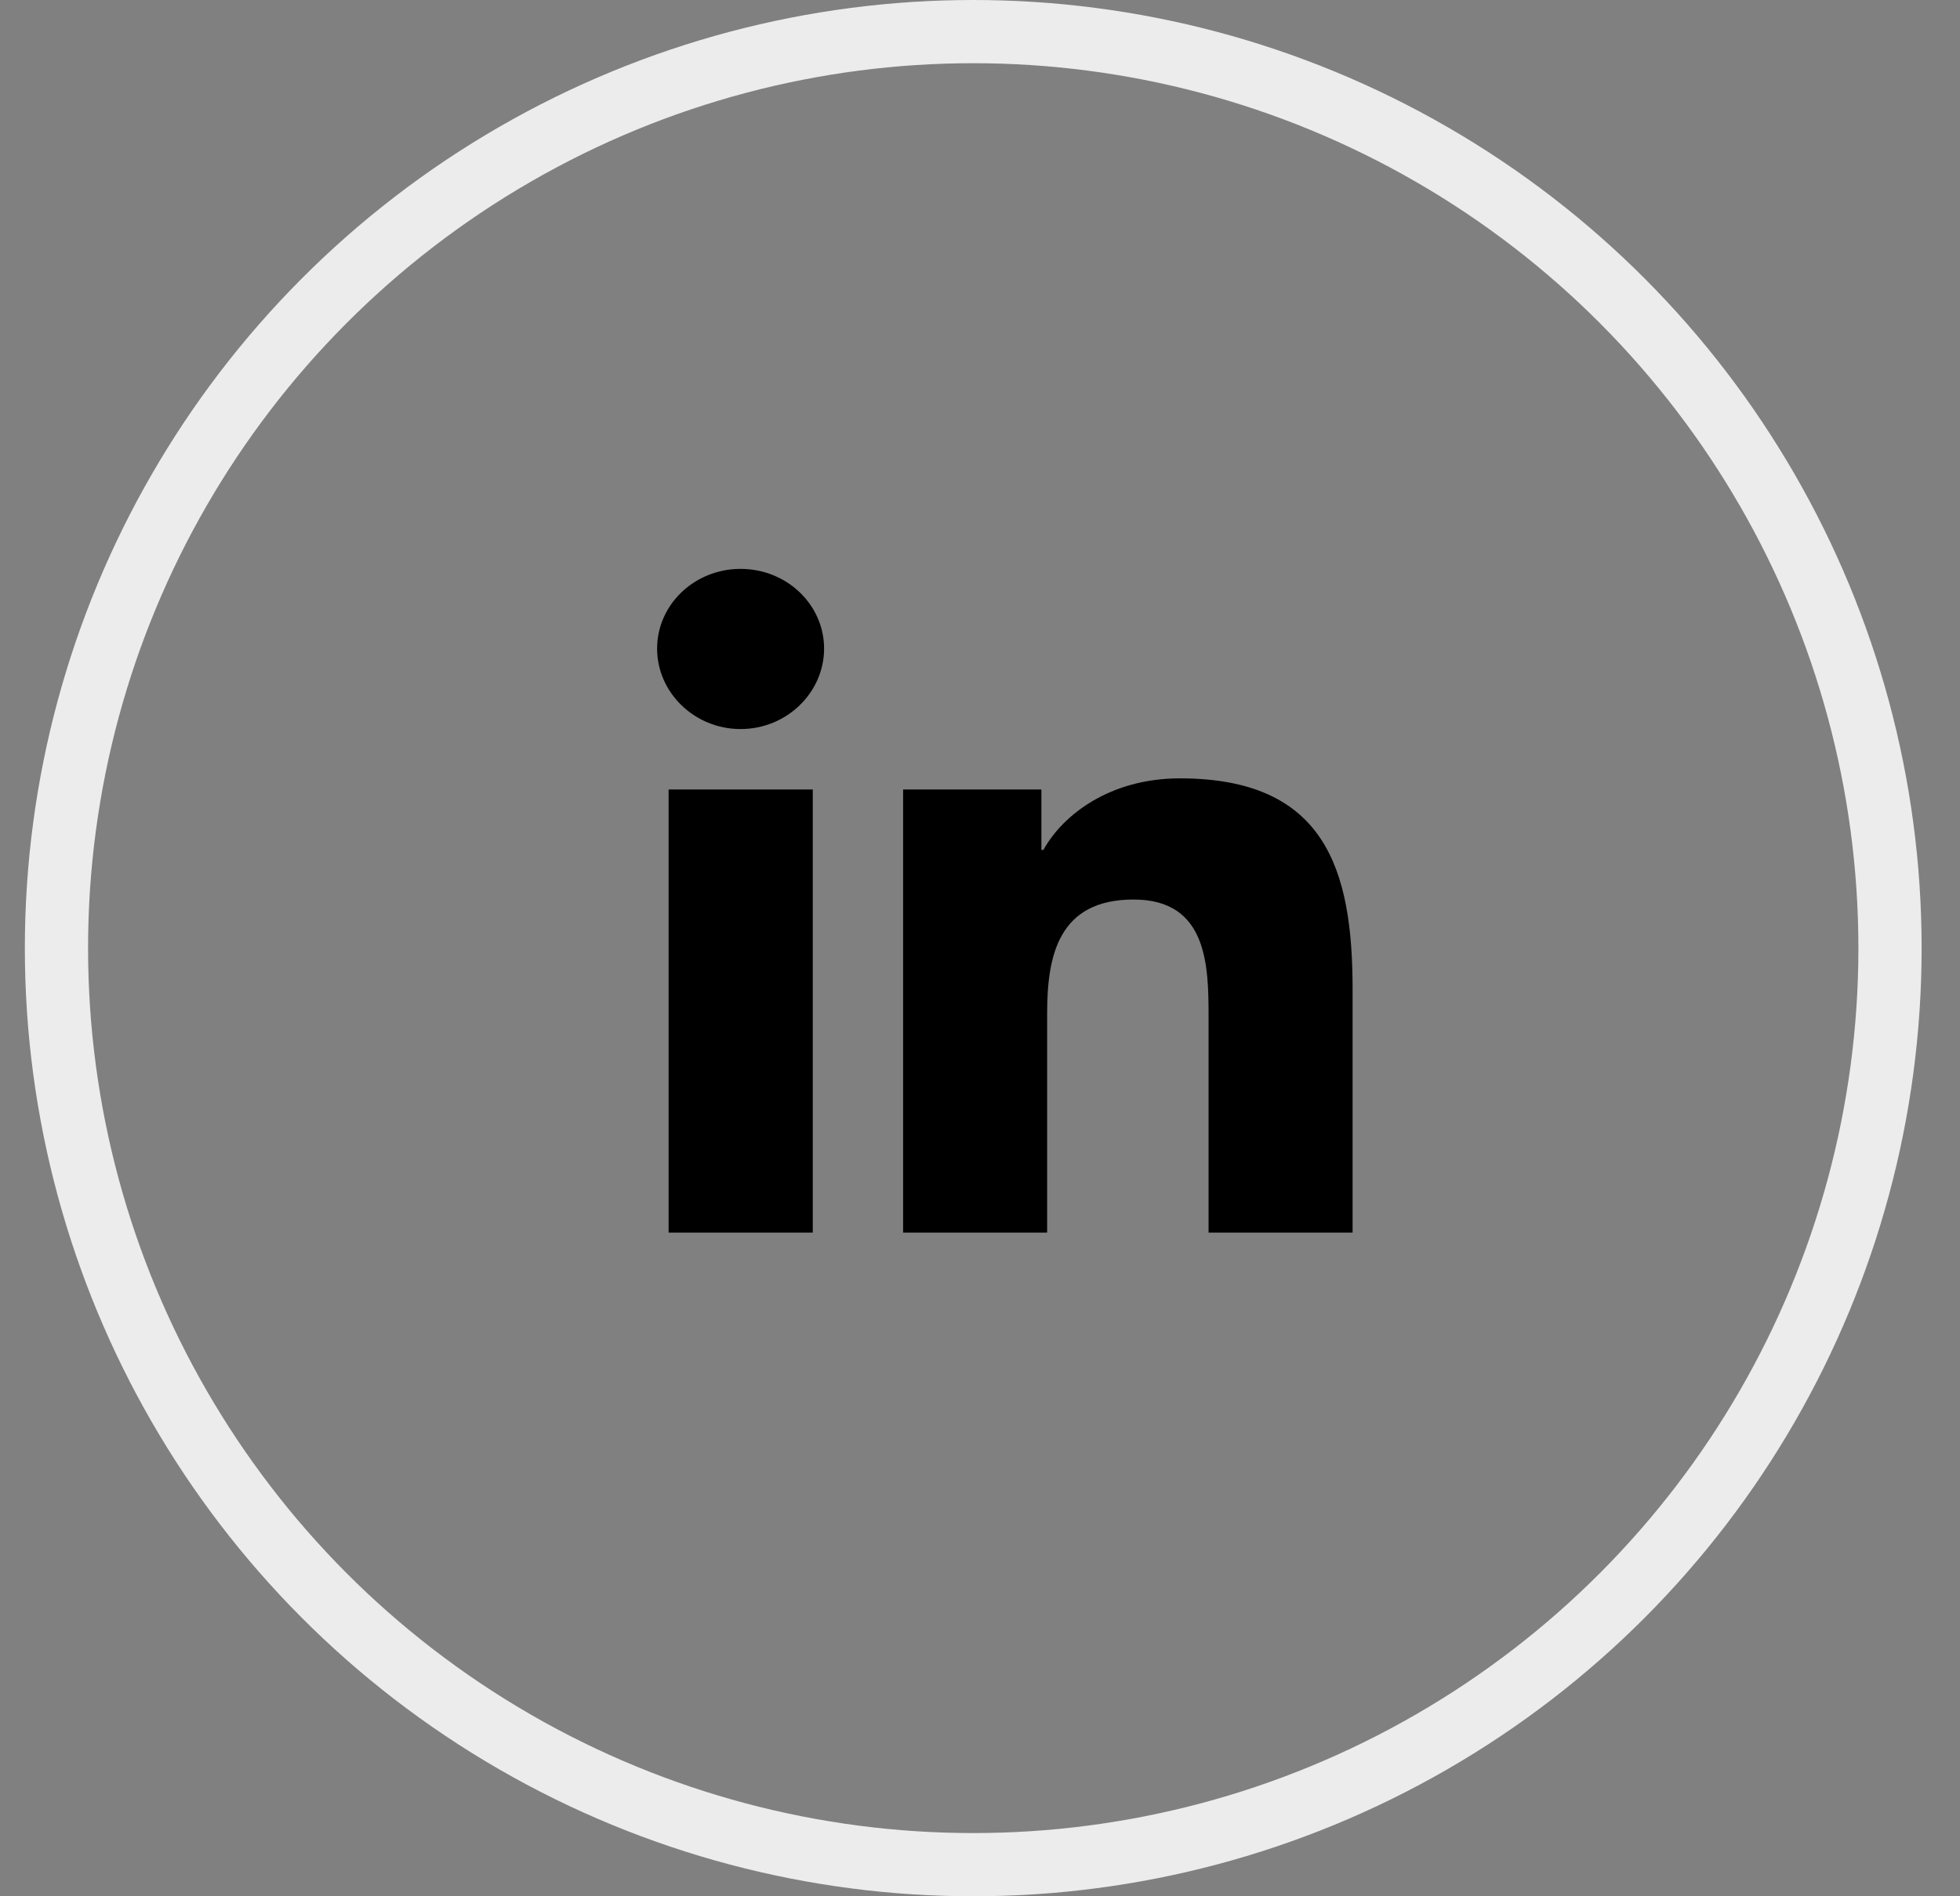
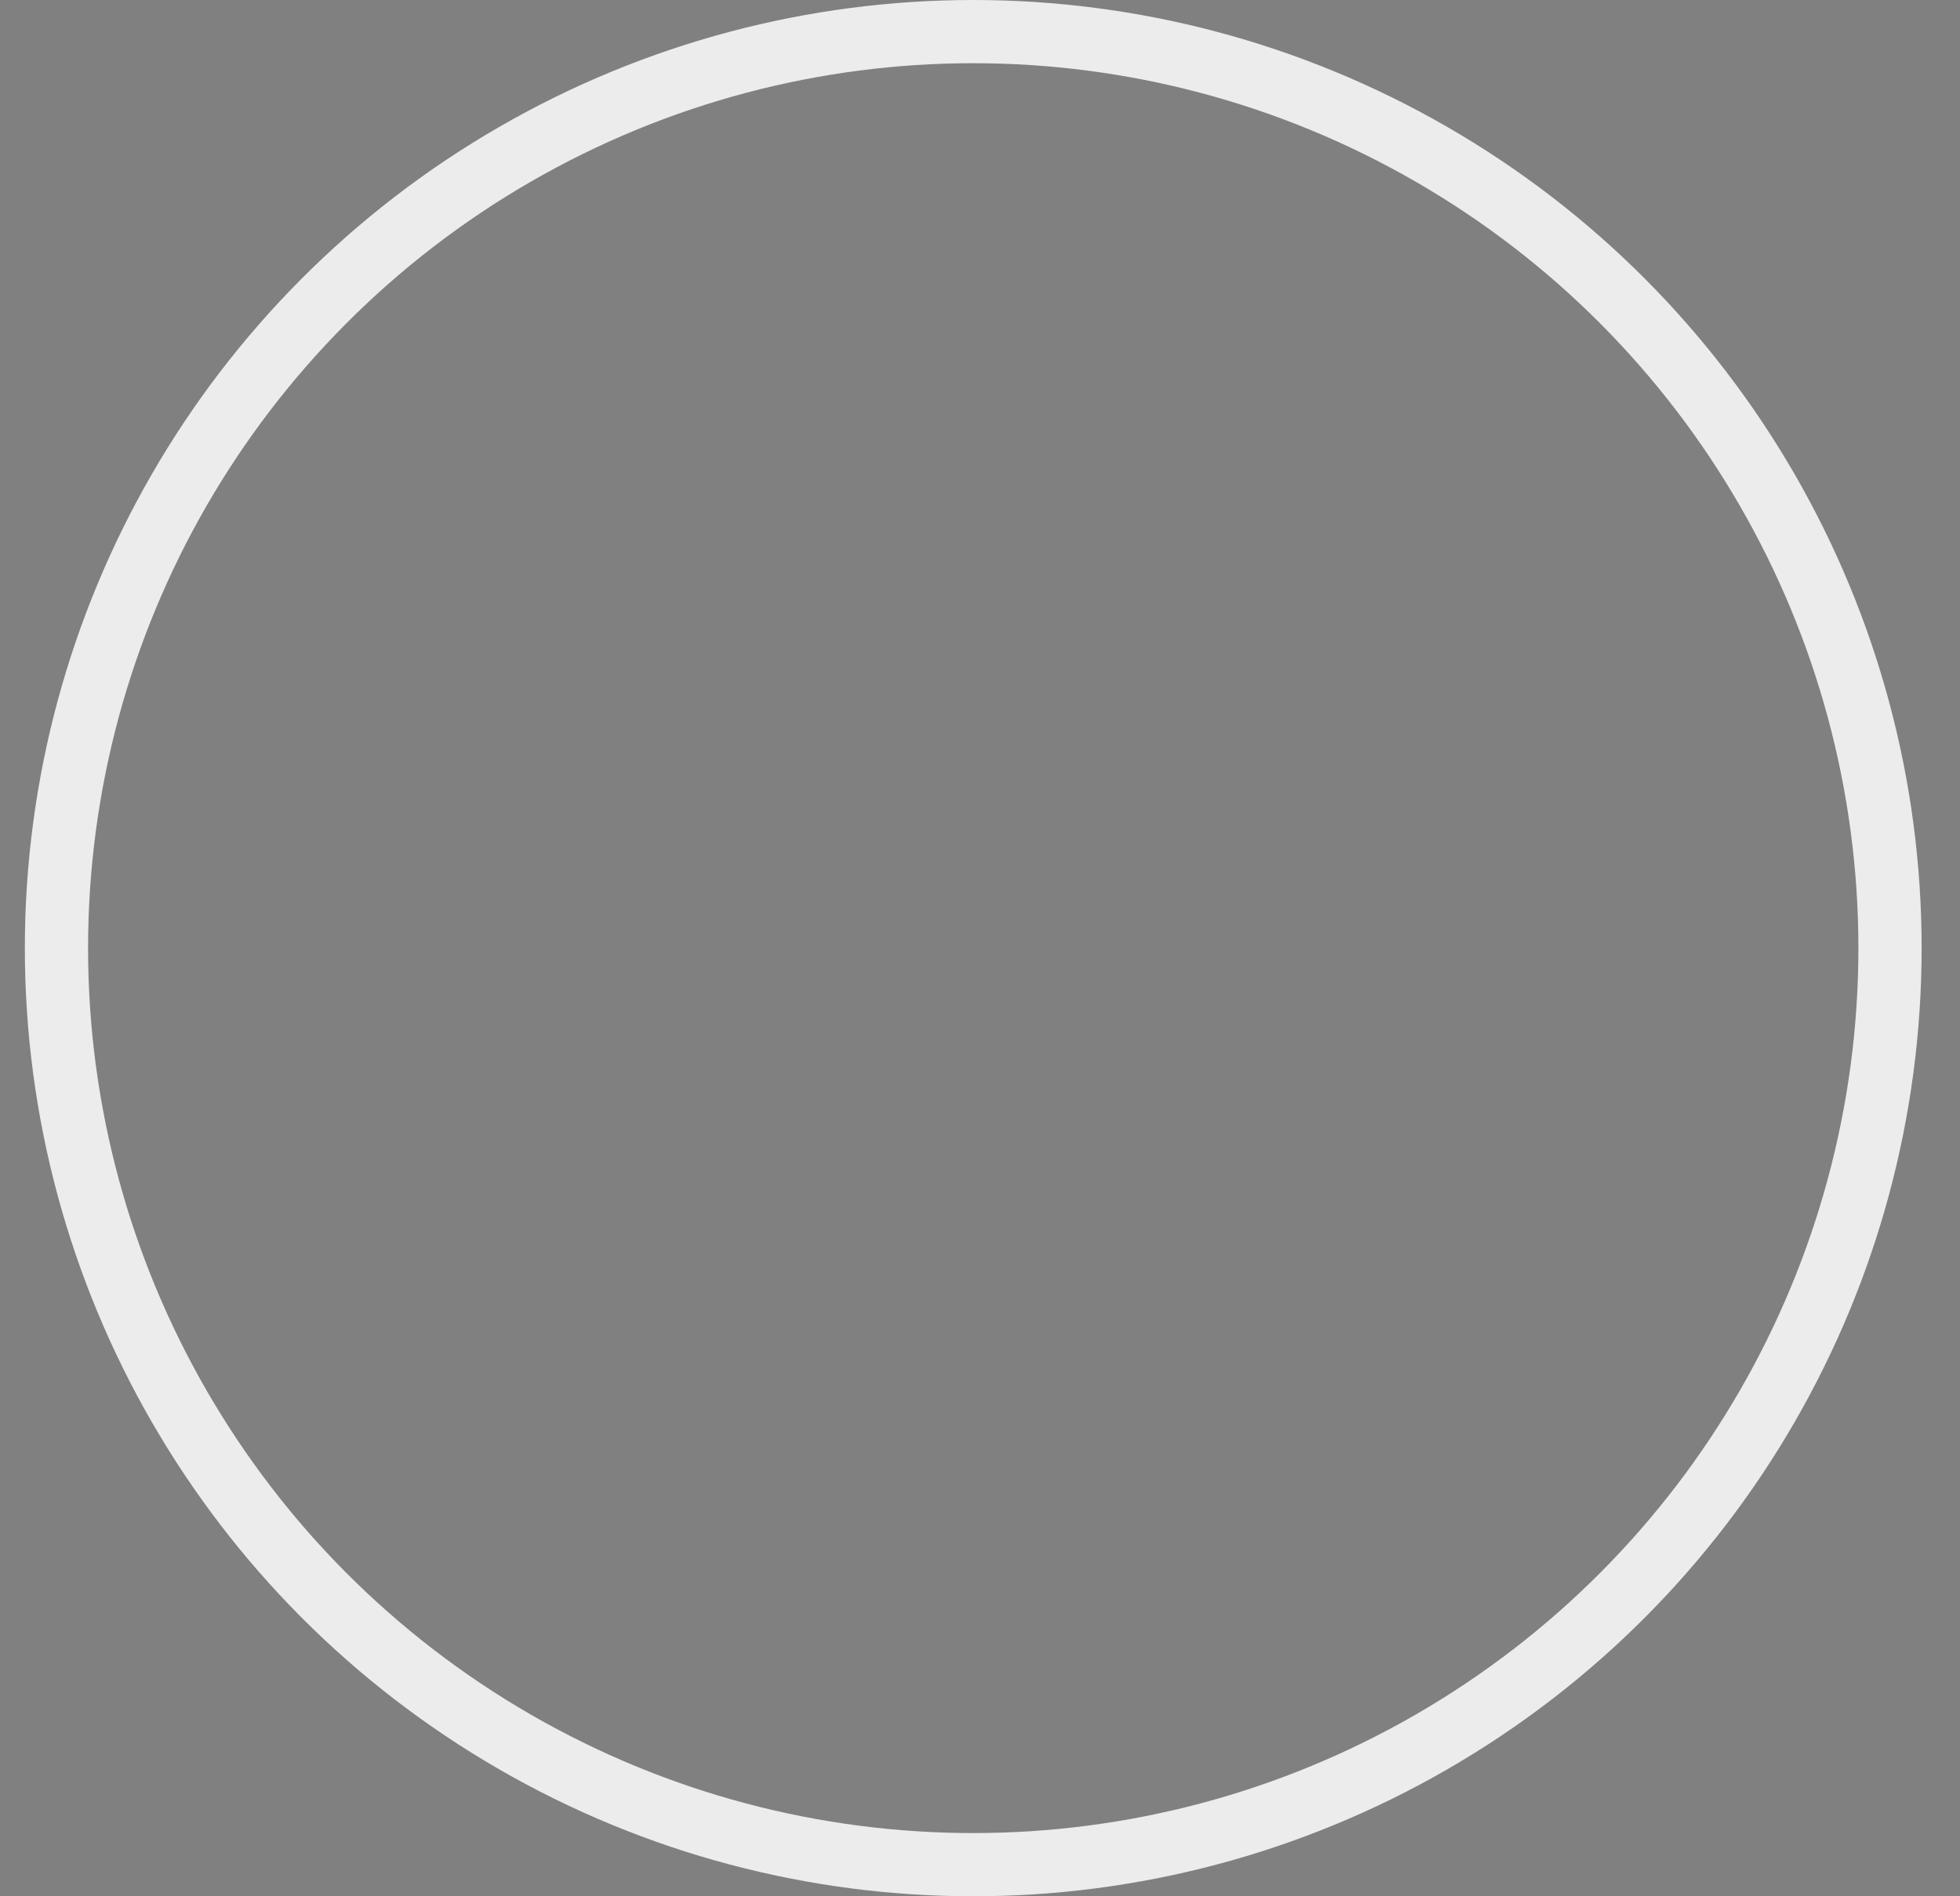
<svg xmlns="http://www.w3.org/2000/svg" width="31" height="30" viewBox="0 0 31 30" fill="none">
  <rect x="0" y="0" width="31" height="30" fill="#808080" stroke="none" />
  <circle cx="15.393" cy="15" r="14.5" stroke="#ECECEC" />
  <g clip-path="url(#clip0_407_2565)">
-     <path d="M12.855 19.5H10.575V12.49H12.855V19.5ZM11.713 11.534C10.984 11.534 10.393 10.957 10.393 10.261C10.393 9.565 10.984 9 11.713 9C12.443 9 13.034 9.565 13.034 10.261C13.034 10.957 12.443 11.534 11.713 11.534ZM21.39 19.5H19.115V16.087C19.115 15.274 19.098 14.231 17.929 14.231C16.743 14.231 16.562 15.115 16.562 16.029V19.5H14.284V12.49H16.471V13.446H16.503C16.807 12.895 17.551 12.314 18.661 12.314C20.968 12.314 21.393 13.765 21.393 15.649V19.5H21.39Z" fill="black" />
-   </g>
+     </g>
  <defs>
    <clipPath id="clip0_407_2565">
-       <rect width="11" height="12" fill="white" transform="translate(10.393 9)" />
-     </clipPath>
+       </clipPath>
  </defs>
</svg>